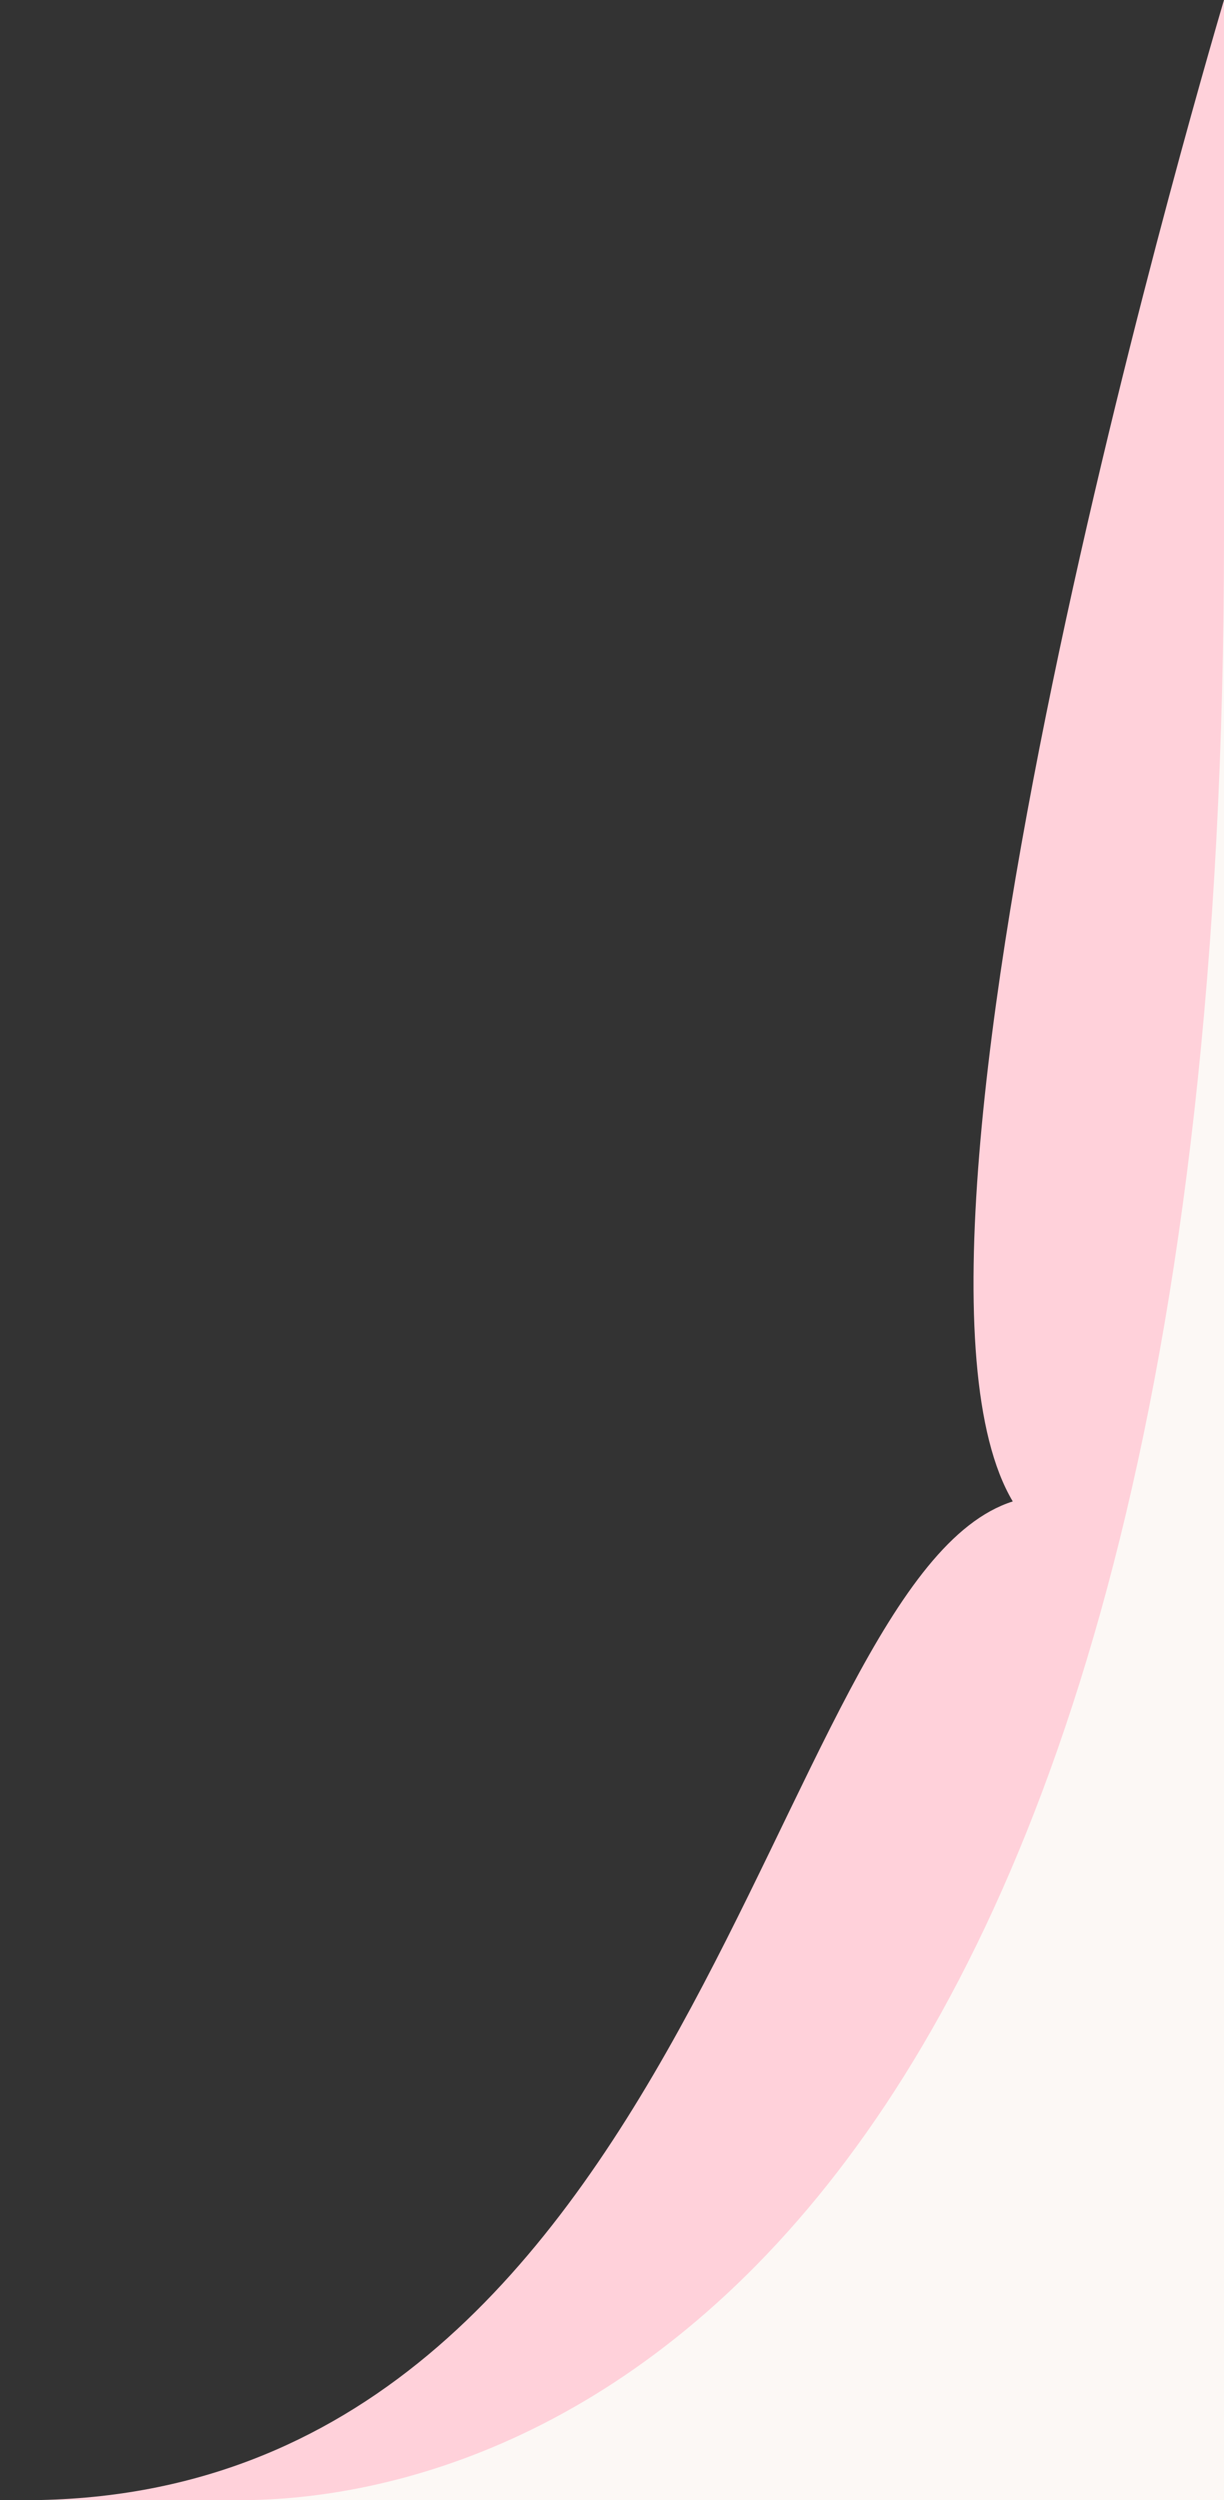
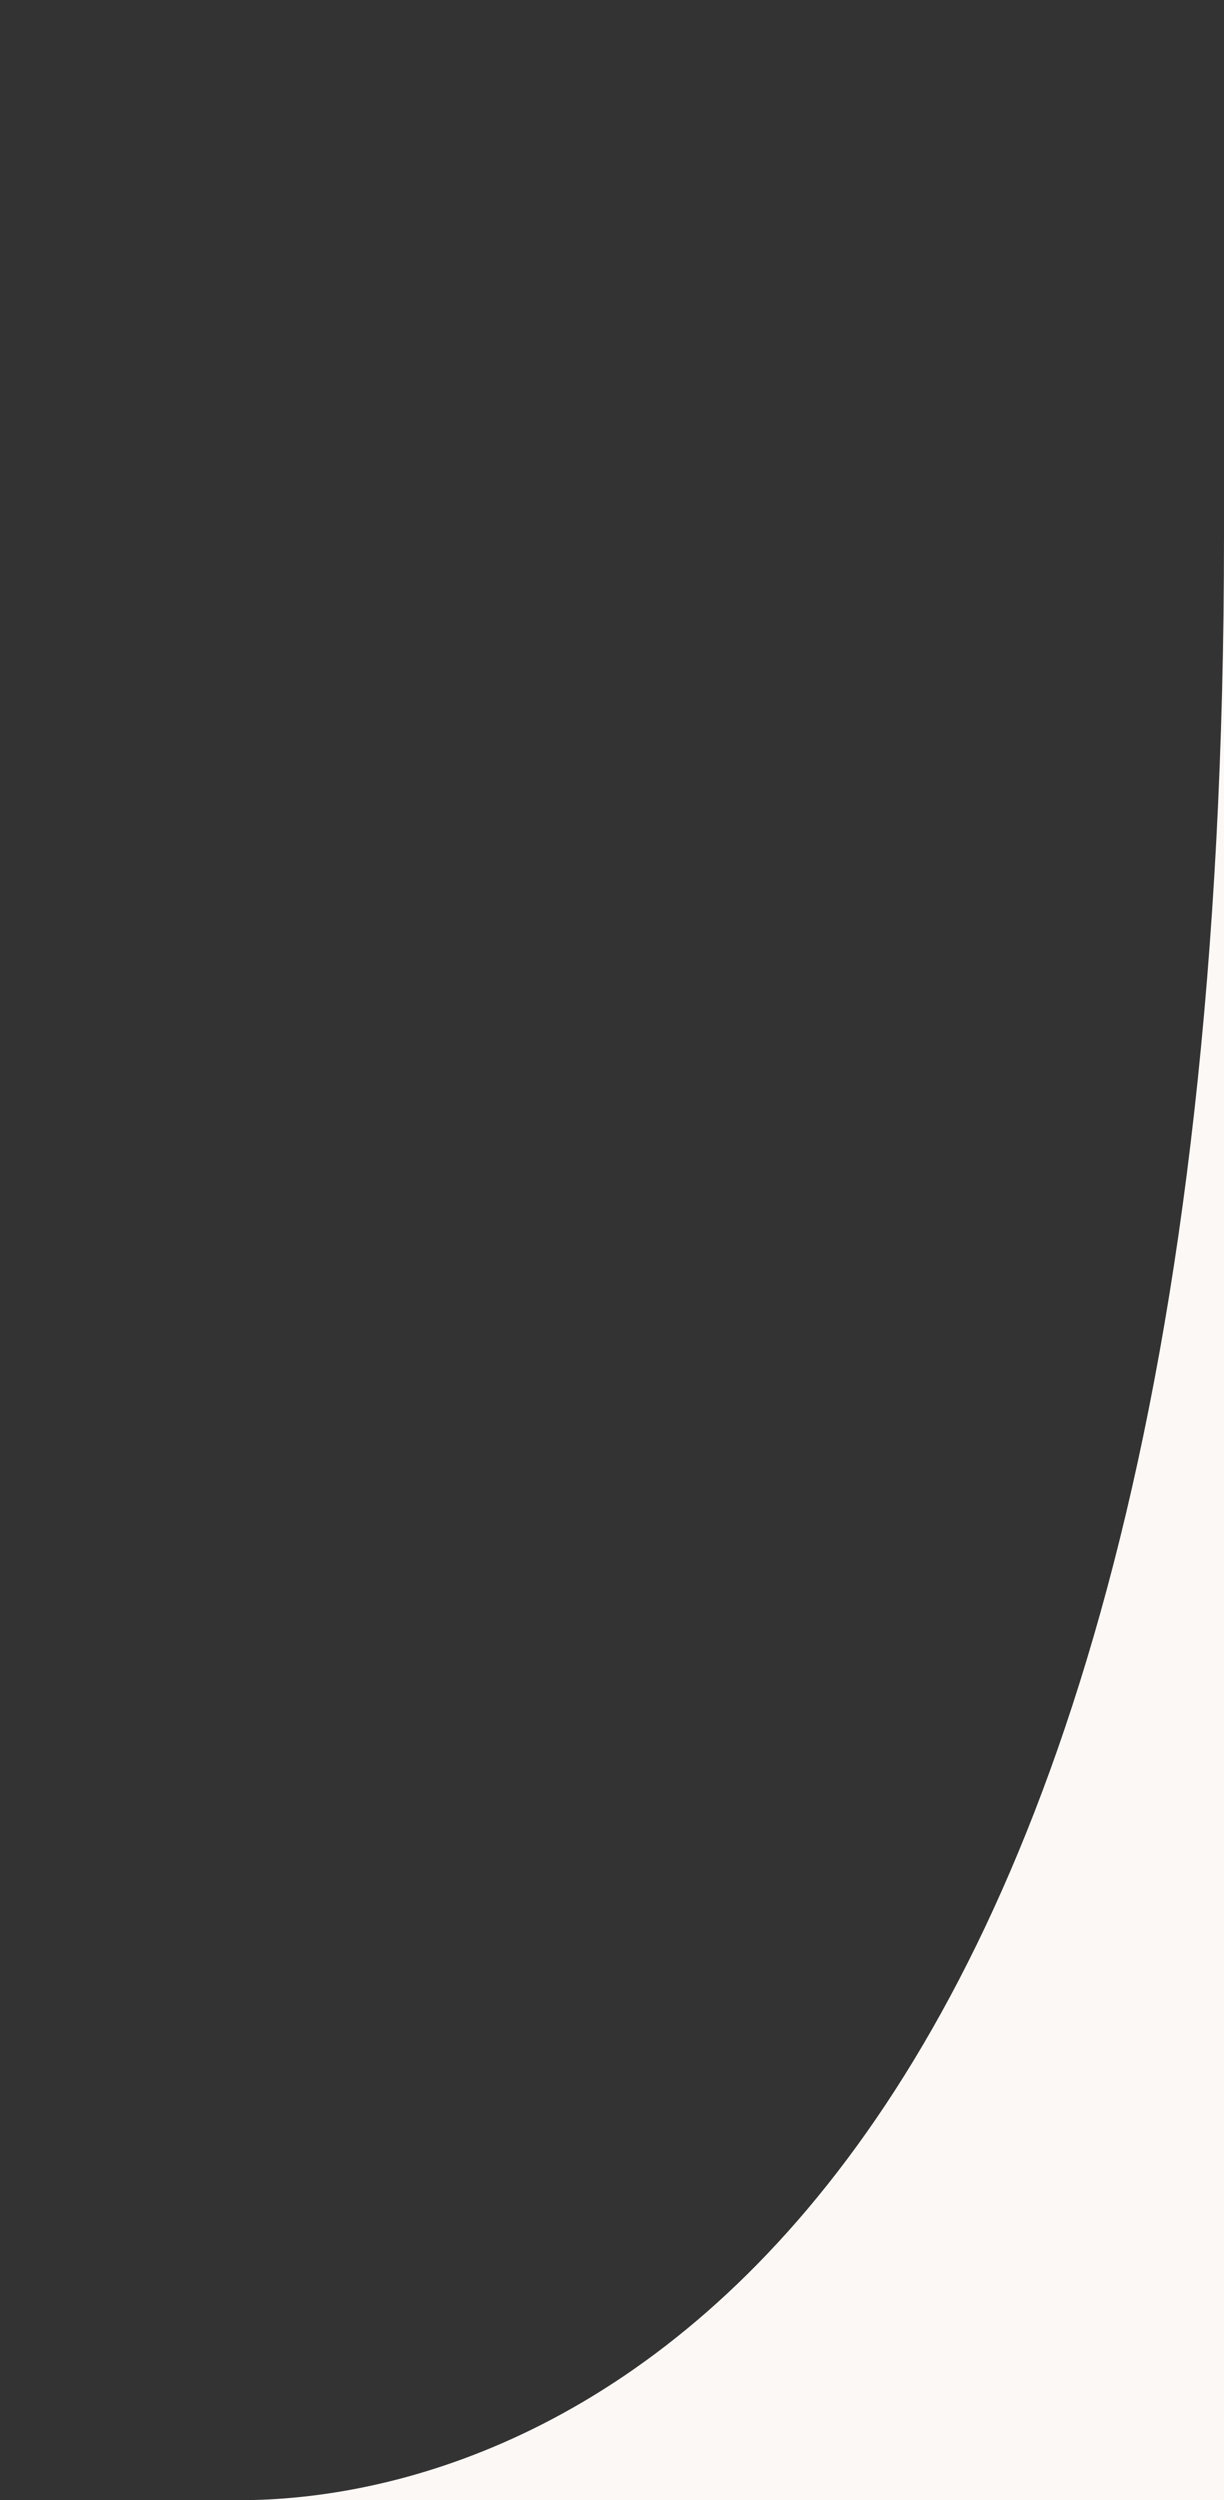
<svg xmlns="http://www.w3.org/2000/svg" id="_レイヤー_1" data-name="レイヤー_1" width="228.295" height="466.307" version="1.1" viewBox="0 0 228.295 466.307">
  <rect x="0" y="0" width="228.295" height="466.307" fill="#333333" stroke="none" />
  <defs>
    <style>
      .st0 {
        fill: #ffd1da;
      }

      .st1 {
        fill: #fcf8f5;
      }
    </style>
  </defs>
-   <path class="st0" d="M4.613,466.307c-42.584,0,223.682,0,223.682,0V0s-68.827,230.549-39.4,280.027c-45.513,14.474-59.136,186.28-184.282,186.28Z" />
  <path class="st1" d="M44.613,466.307c-118.479,0,183.682,0,183.682,0,0,0,0-571.648,0-366.307,0,318.863-126.261,366.307-183.682,366.307Z" />
</svg>